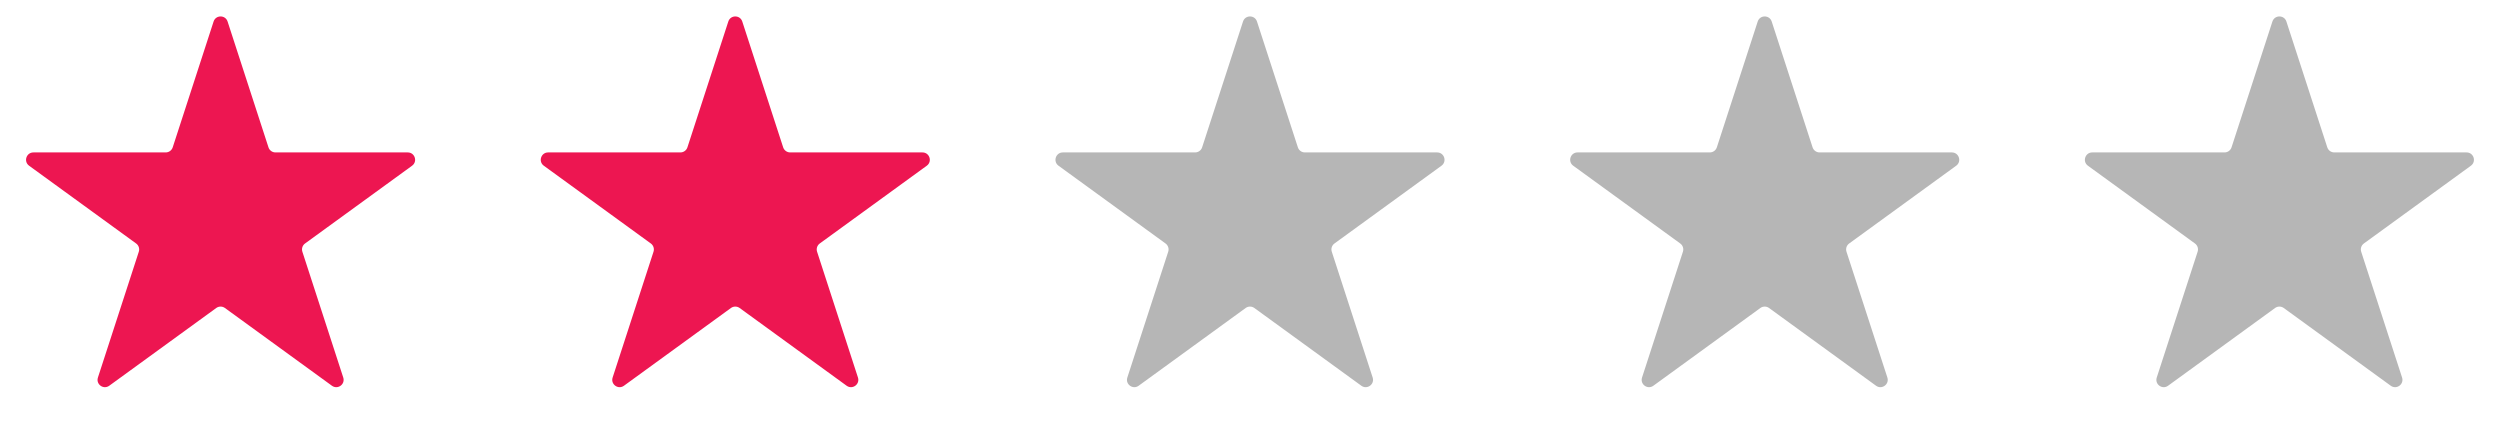
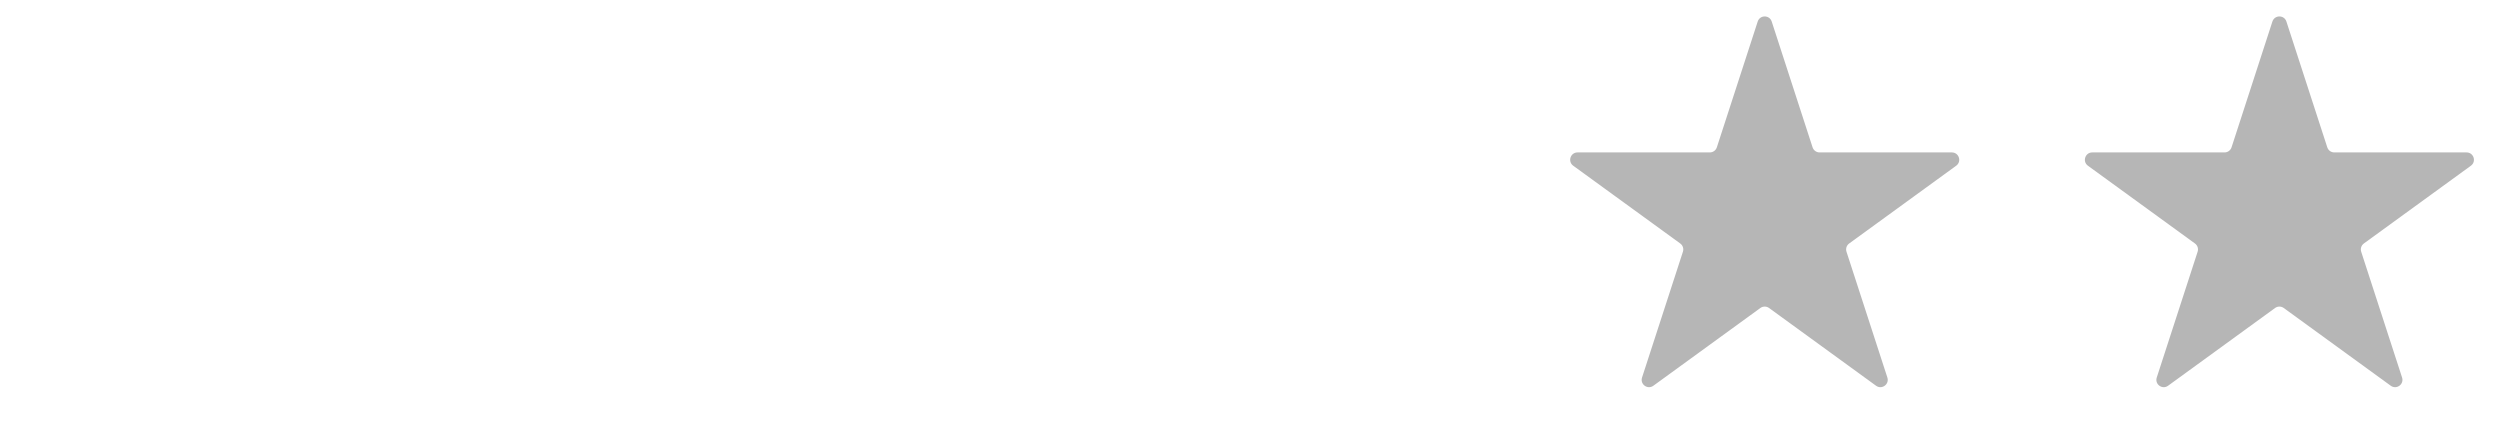
<svg xmlns="http://www.w3.org/2000/svg" width="170" height="30" viewBox="0 0 170 30" fill="none">
-   <path d="M14.524 1.464C14.674 1.003 15.326 1.003 15.476 1.464L18.256 10.019C18.322 10.225 18.514 10.365 18.731 10.365H27.727C28.211 10.365 28.413 10.985 28.021 11.269L20.743 16.557C20.568 16.684 20.494 16.91 20.561 17.116L23.341 25.672C23.491 26.132 22.964 26.515 22.572 26.231L15.294 20.943C15.119 20.816 14.881 20.816 14.706 20.943L7.428 26.231C7.036 26.515 6.509 26.132 6.659 25.672L9.439 17.116C9.506 16.91 9.432 16.684 9.257 16.557L1.979 11.269C1.587 10.985 1.789 10.365 2.273 10.365H11.269C11.486 10.365 11.678 10.225 11.745 10.019L14.524 1.464Z" fill="#ED1651" />
-   <path d="M49.525 1.464C49.674 1.003 50.326 1.003 50.475 1.464L53.255 10.019C53.322 10.225 53.514 10.365 53.731 10.365H62.727C63.211 10.365 63.413 10.985 63.021 11.269L55.743 16.557C55.568 16.684 55.494 16.91 55.561 17.116L58.341 25.672C58.491 26.132 57.964 26.515 57.572 26.231L50.294 20.943C50.119 20.816 49.881 20.816 49.706 20.943L42.428 26.231C42.036 26.515 41.509 26.132 41.659 25.672L44.439 17.116C44.506 16.91 44.432 16.684 44.257 16.557L36.979 11.269C36.587 10.985 36.789 10.365 37.273 10.365H46.269C46.486 10.365 46.678 10.225 46.745 10.019L49.525 1.464Z" fill="#ED1651" />
-   <path d="M84.525 1.464C84.674 1.003 85.326 1.003 85.475 1.464L88.255 10.019C88.322 10.225 88.514 10.365 88.731 10.365H97.727C98.211 10.365 98.413 10.985 98.021 11.269L90.743 16.557C90.568 16.684 90.494 16.91 90.561 17.116L93.341 25.672C93.491 26.132 92.964 26.515 92.572 26.231L85.294 20.943C85.119 20.816 84.881 20.816 84.706 20.943L77.428 26.231C77.036 26.515 76.509 26.132 76.659 25.672L79.439 17.116C79.506 16.91 79.432 16.684 79.257 16.557L71.979 11.269C71.587 10.985 71.789 10.365 72.273 10.365H81.269C81.486 10.365 81.678 10.225 81.745 10.019L84.525 1.464Z" fill="#B6B6B6" />
  <path d="M119.524 1.464C119.674 1.003 120.326 1.003 120.476 1.464L123.255 10.019C123.322 10.225 123.514 10.365 123.731 10.365H132.727C133.211 10.365 133.413 10.985 133.021 11.269L125.743 16.557C125.568 16.684 125.494 16.91 125.561 17.116L128.341 25.672C128.491 26.132 127.964 26.515 127.572 26.231L120.294 20.943C120.119 20.816 119.881 20.816 119.706 20.943L112.428 26.231C112.036 26.515 111.509 26.132 111.659 25.672L114.439 17.116C114.506 16.91 114.432 16.684 114.257 16.557L106.979 11.269C106.587 10.985 106.789 10.365 107.273 10.365H116.269C116.486 10.365 116.678 10.225 116.745 10.019L119.524 1.464Z" fill="#B6B6B6" />
  <path d="M154.524 1.464C154.674 1.003 155.326 1.003 155.476 1.464L158.255 10.019C158.322 10.225 158.514 10.365 158.731 10.365H167.727C168.211 10.365 168.413 10.985 168.021 11.269L160.743 16.557C160.568 16.684 160.494 16.91 160.561 17.116L163.341 25.672C163.491 26.132 162.964 26.515 162.572 26.231L155.294 20.943C155.119 20.816 154.881 20.816 154.706 20.943L147.428 26.231C147.036 26.515 146.509 26.132 146.659 25.672L149.439 17.116C149.506 16.91 149.432 16.684 149.257 16.557L141.979 11.269C141.587 10.985 141.789 10.365 142.273 10.365H151.269C151.486 10.365 151.678 10.225 151.745 10.019L154.524 1.464Z" fill="#B6B6B6" />
</svg>